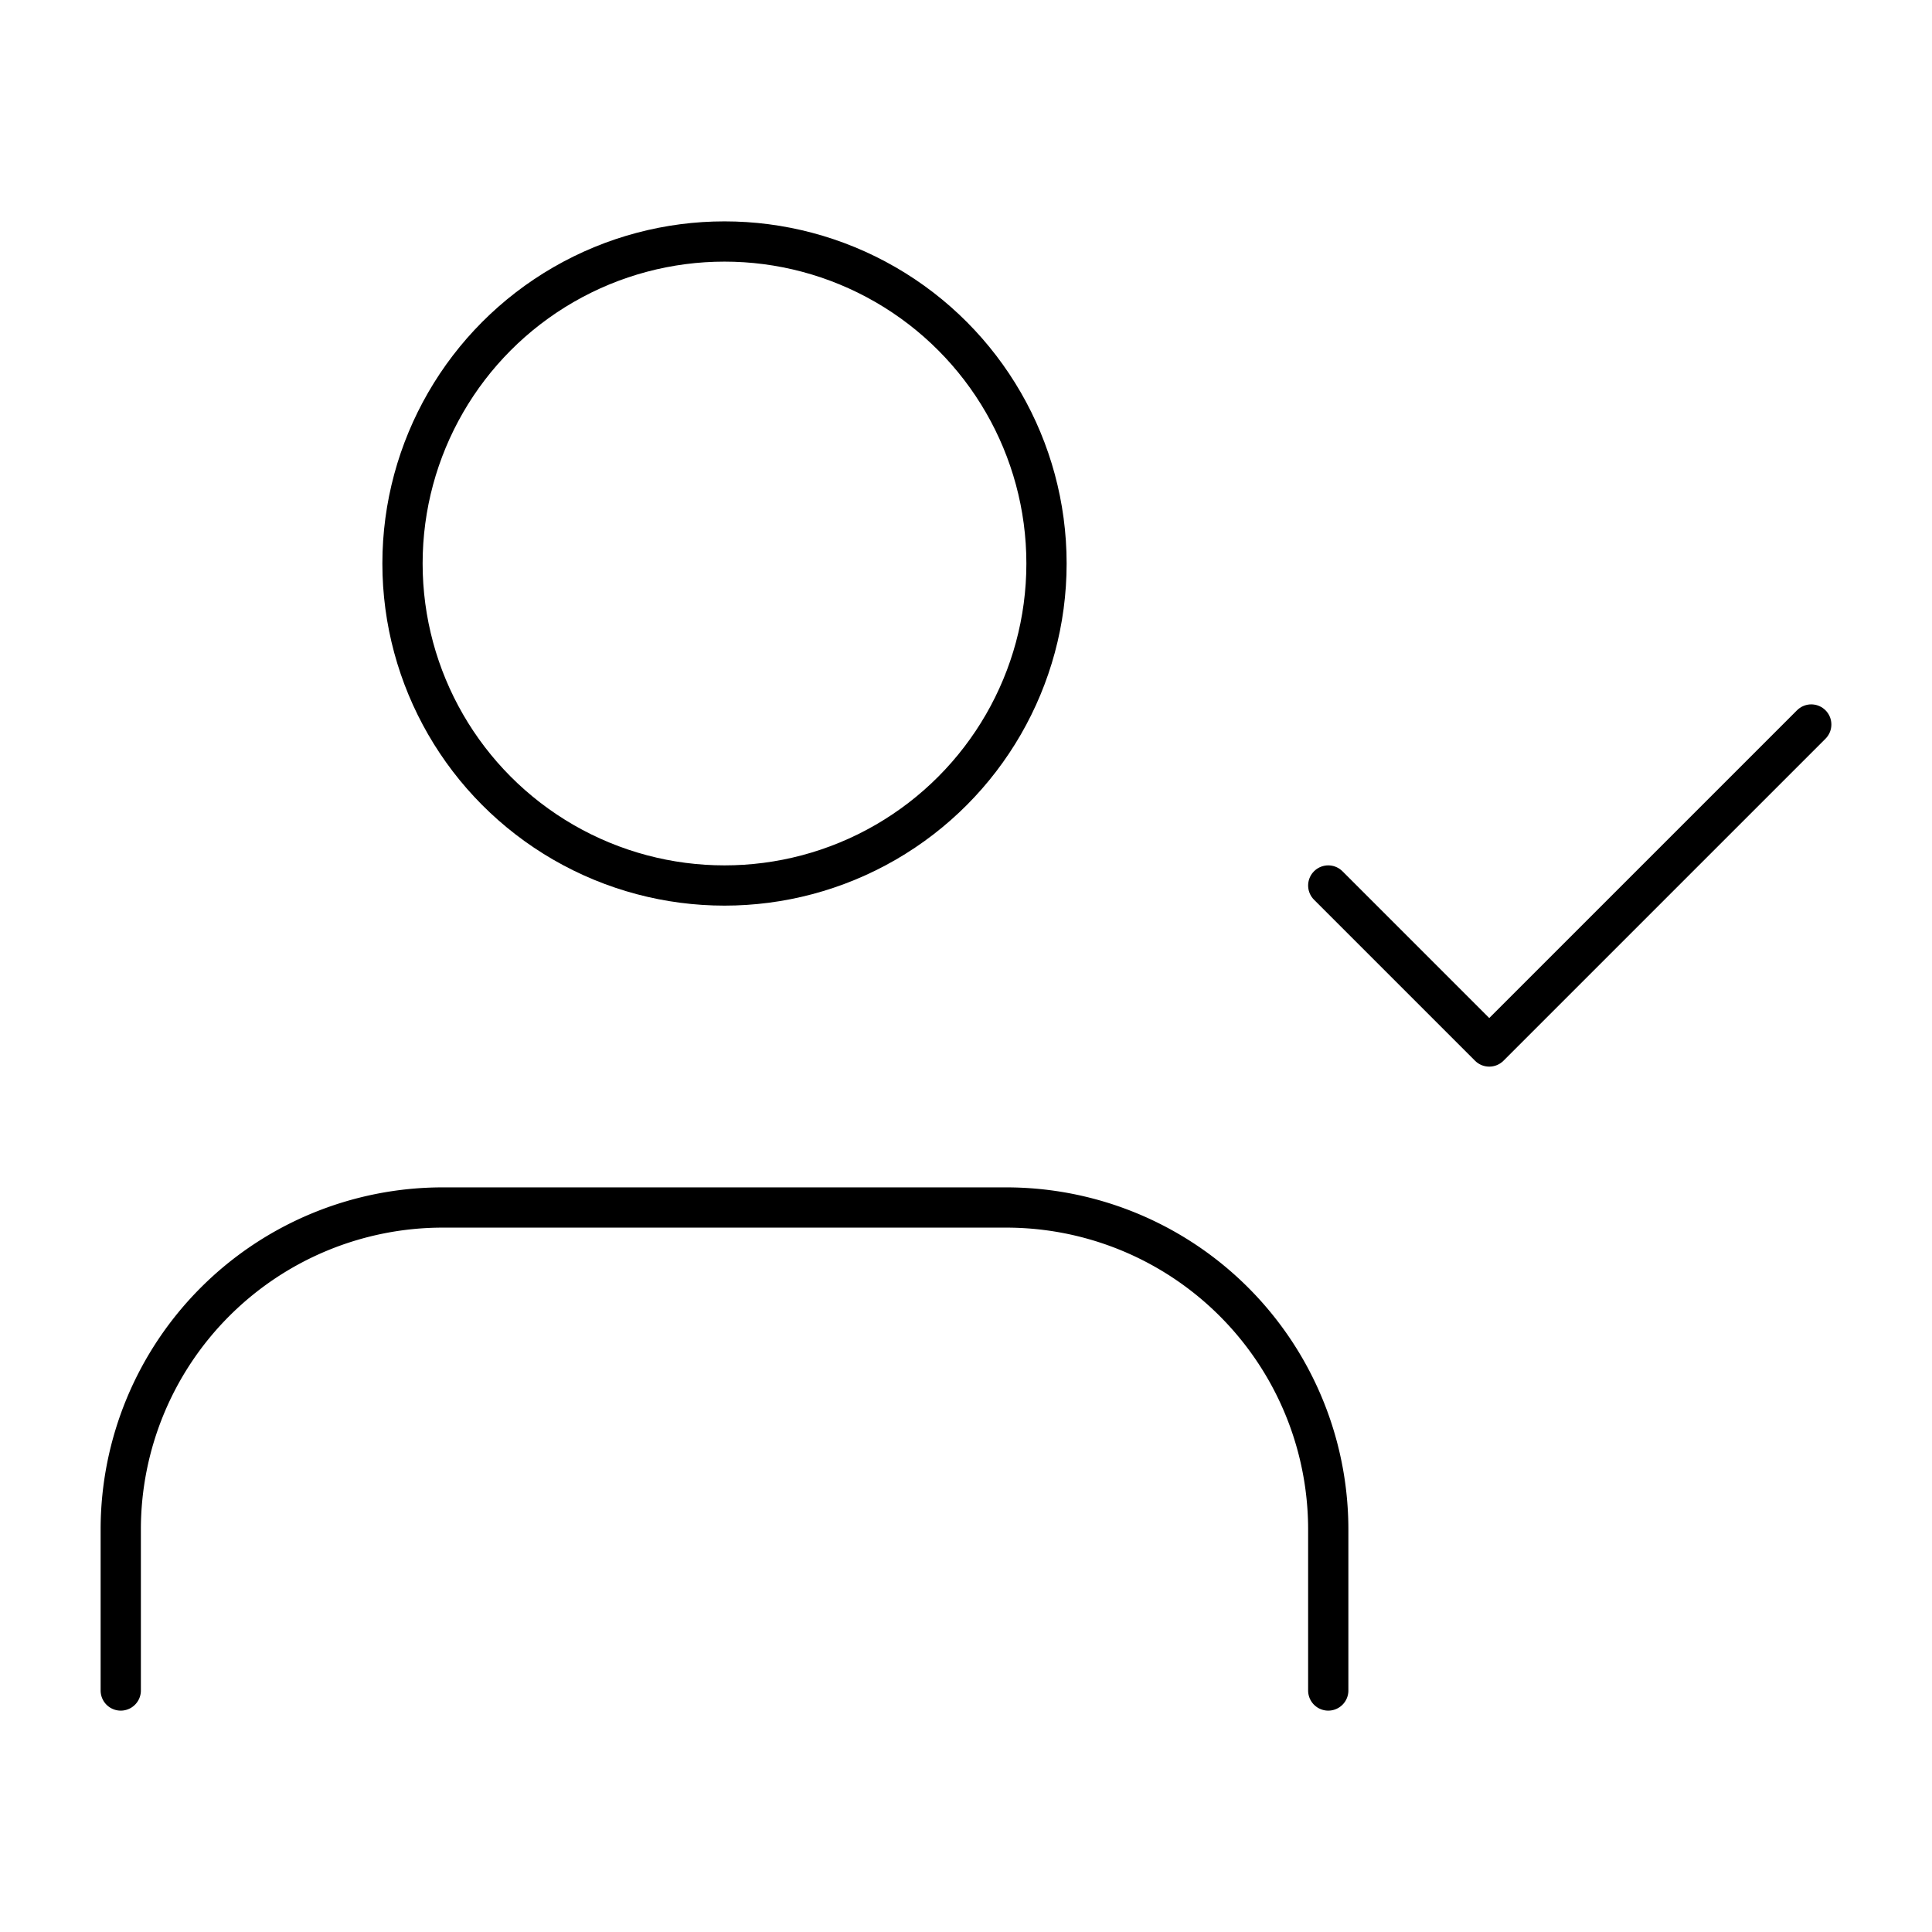
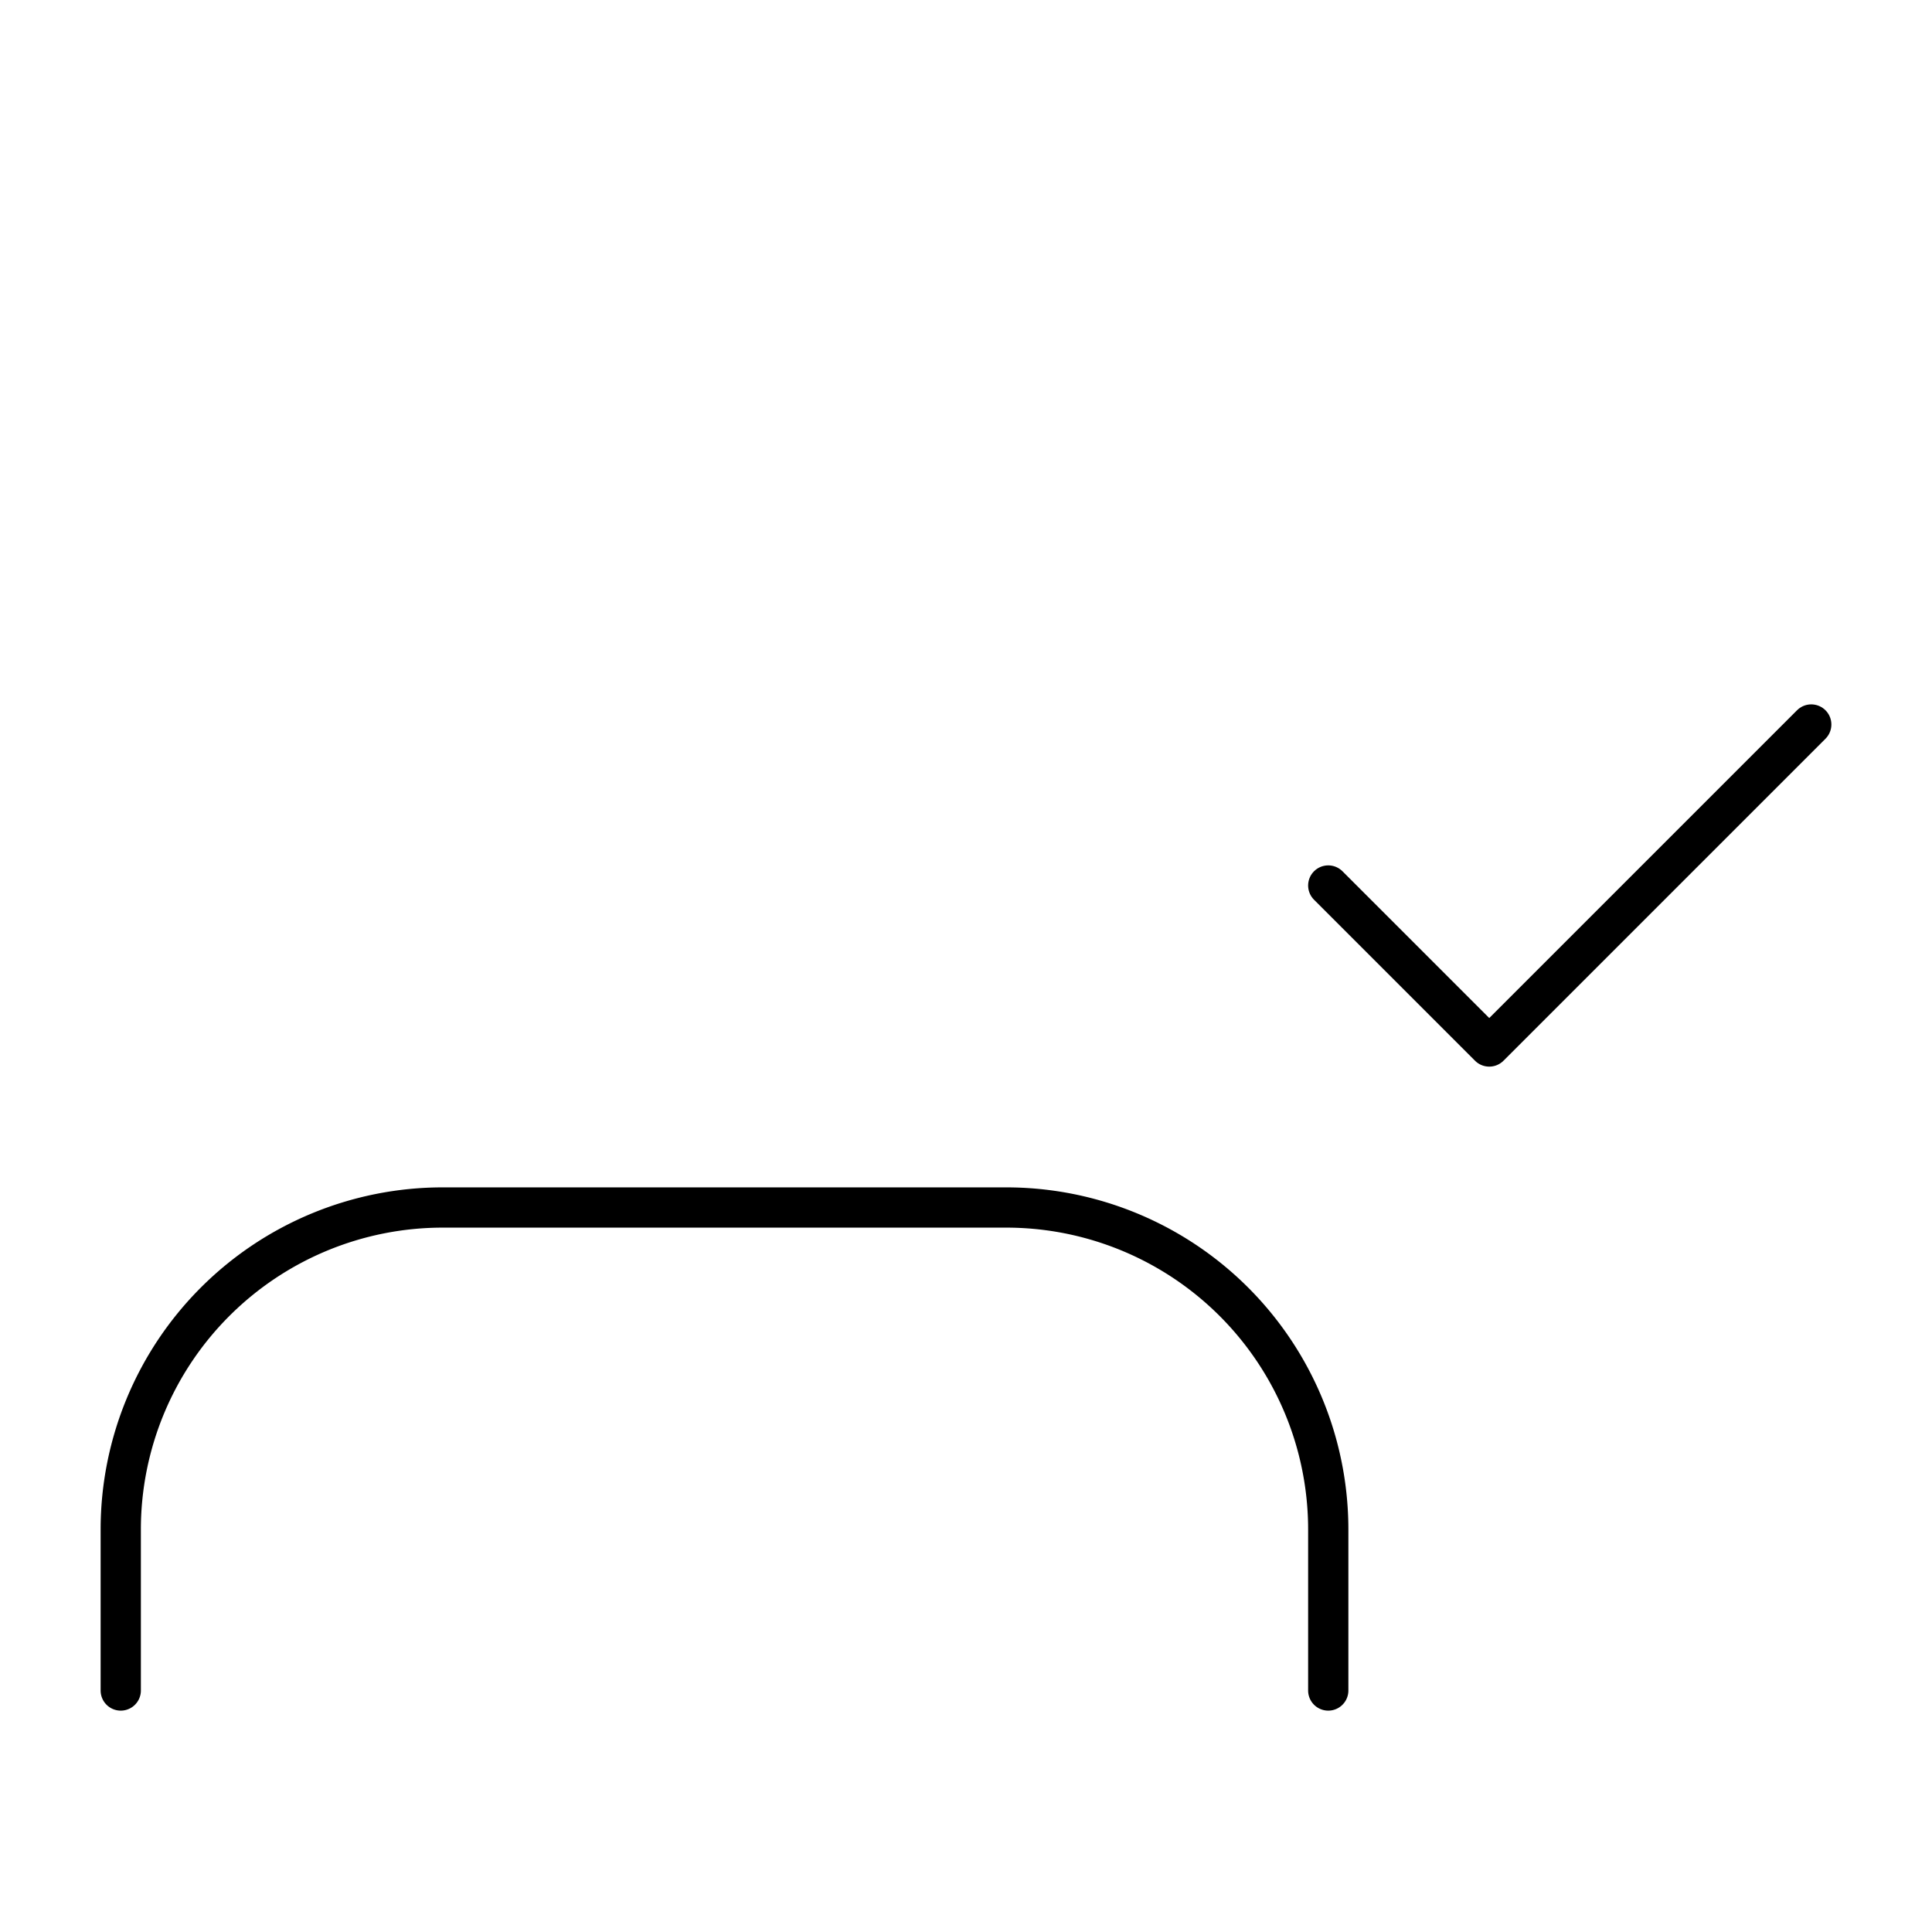
<svg xmlns="http://www.w3.org/2000/svg" id="Layer_1" data-name="Layer 1" viewBox="0 0 48 48">
  <path d="M33,42V38a8,8,0,0,0-8-8H11a8,8,0,0,0-8,8v4" fill="none" stroke="currentColor" stroke-linecap="round" stroke-linejoin="round" />
-   <circle cx="18" cy="14" r="8" fill="none" stroke="currentColor" stroke-linecap="round" stroke-linejoin="round" />
  <polyline points="33 22 37 26 45 18" fill="none" stroke="currentColor" stroke-linecap="round" stroke-linejoin="round" />
</svg>